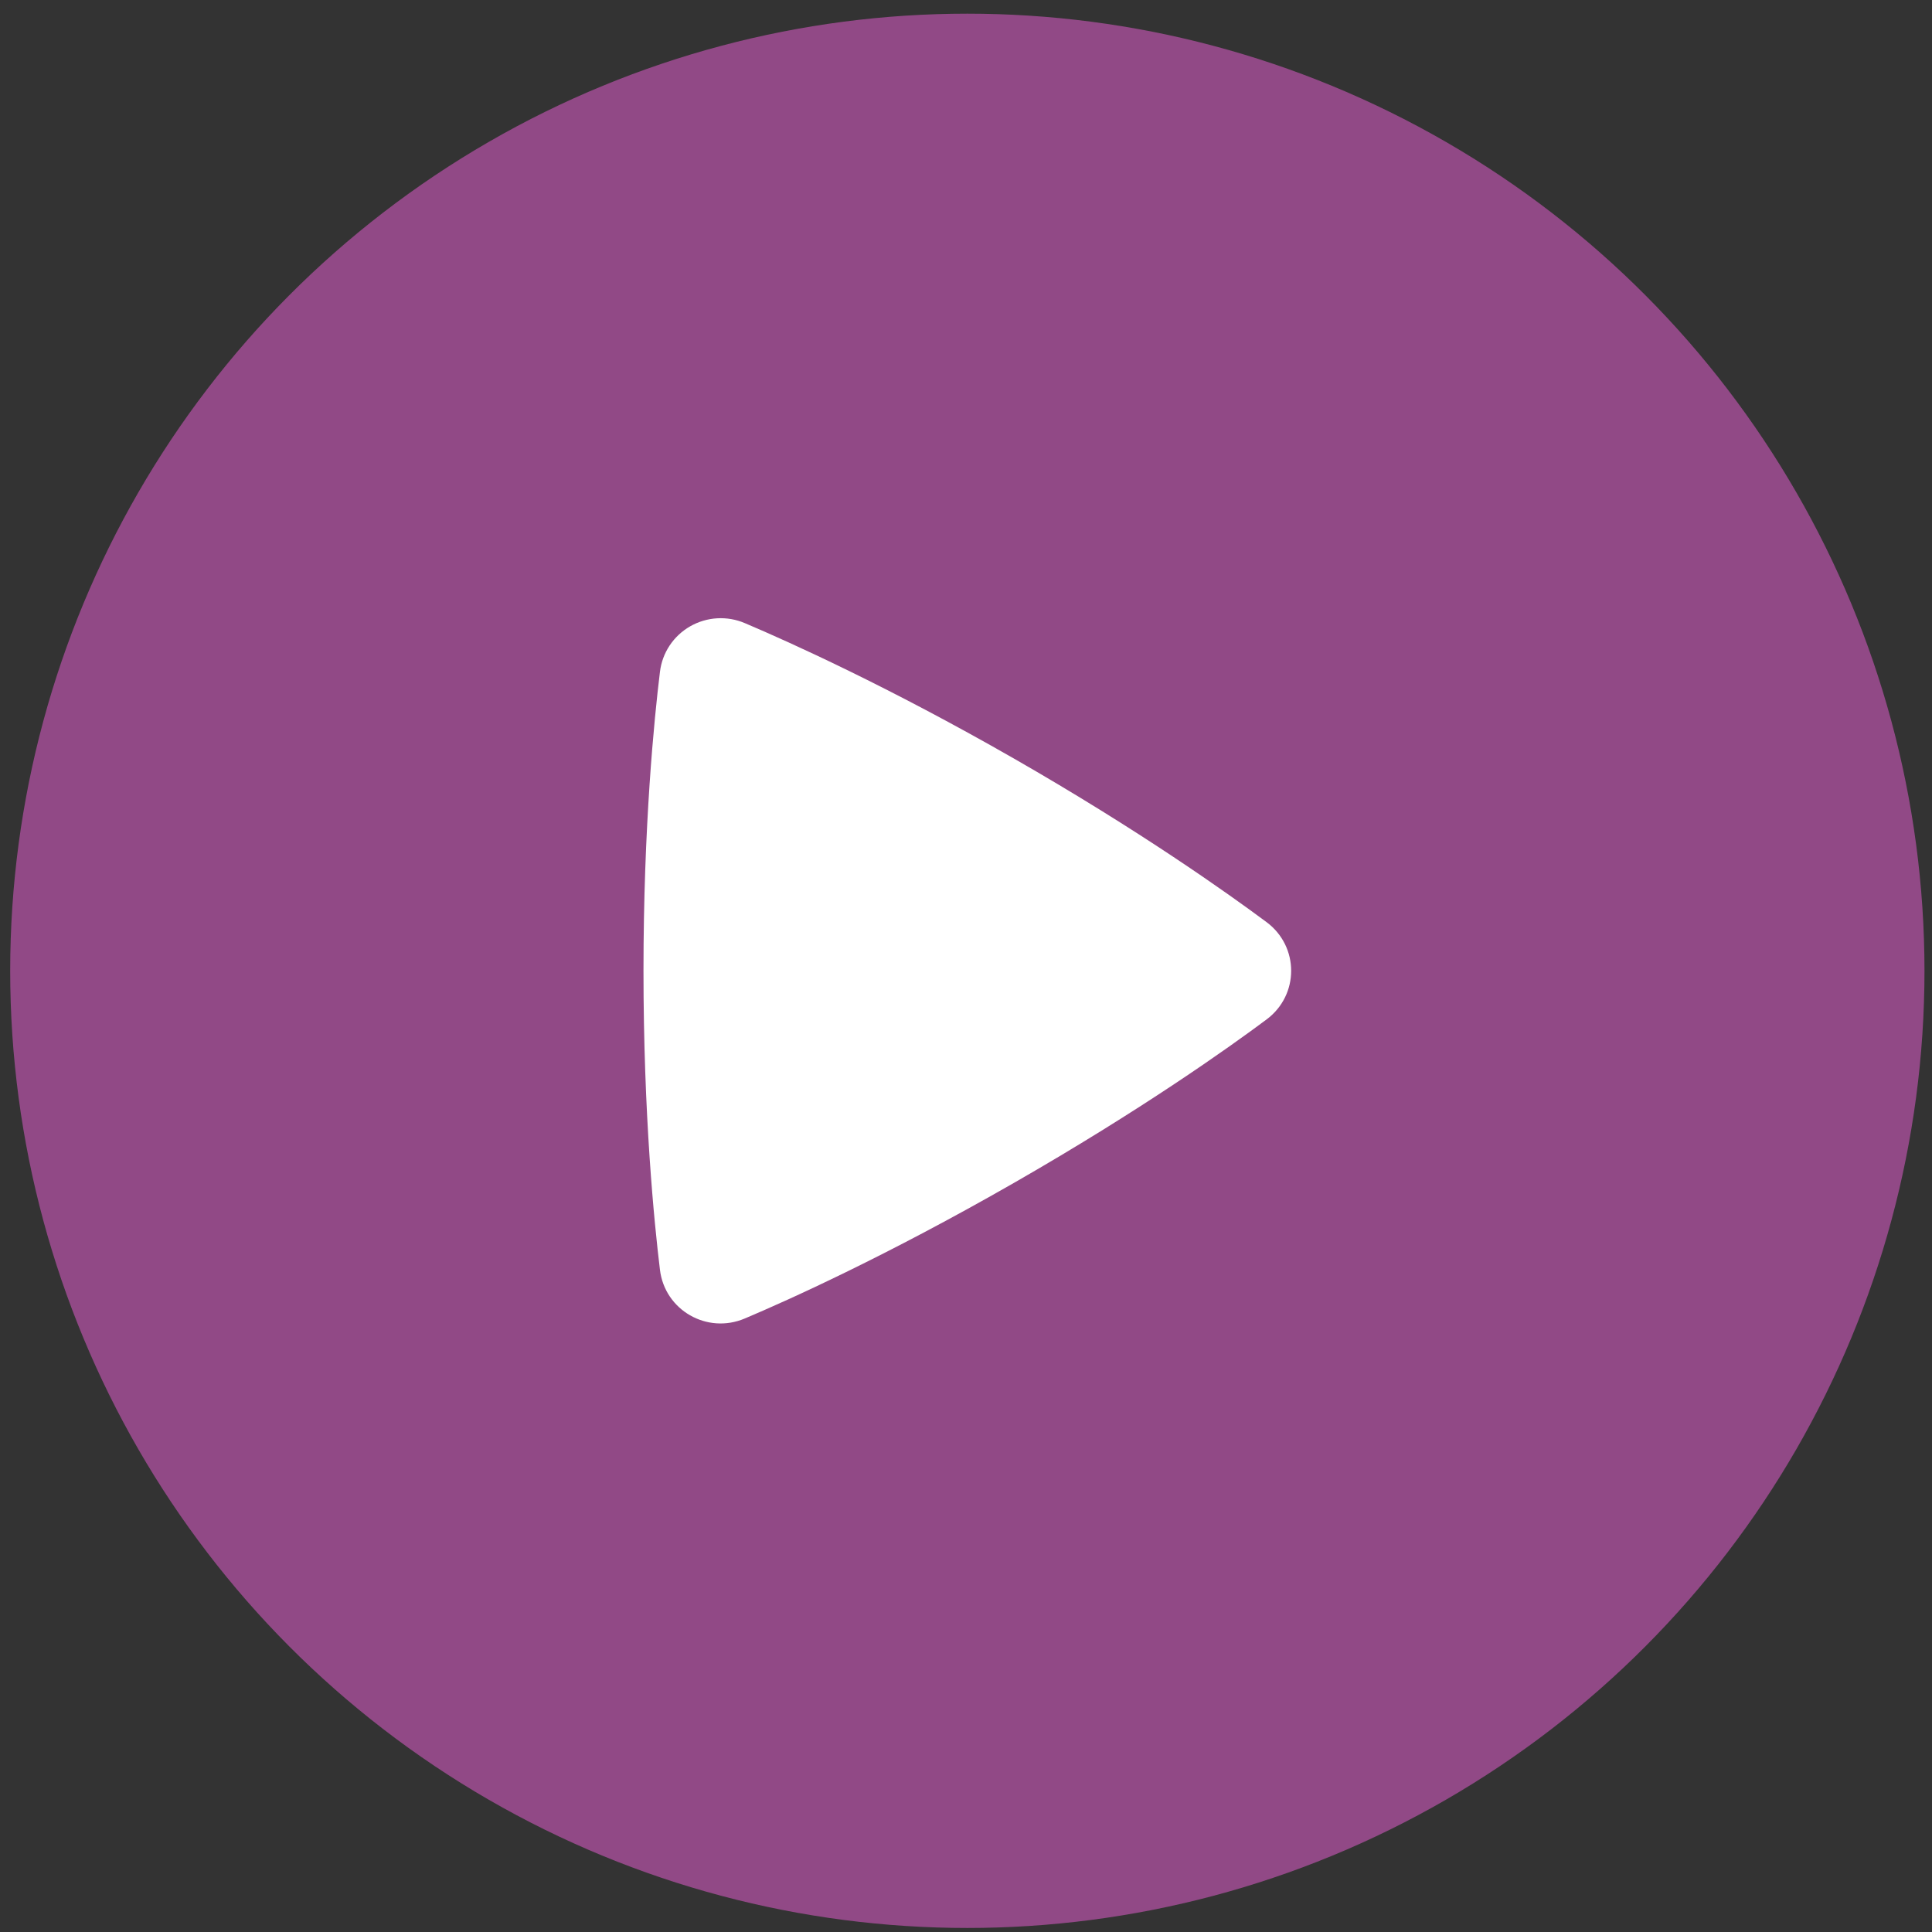
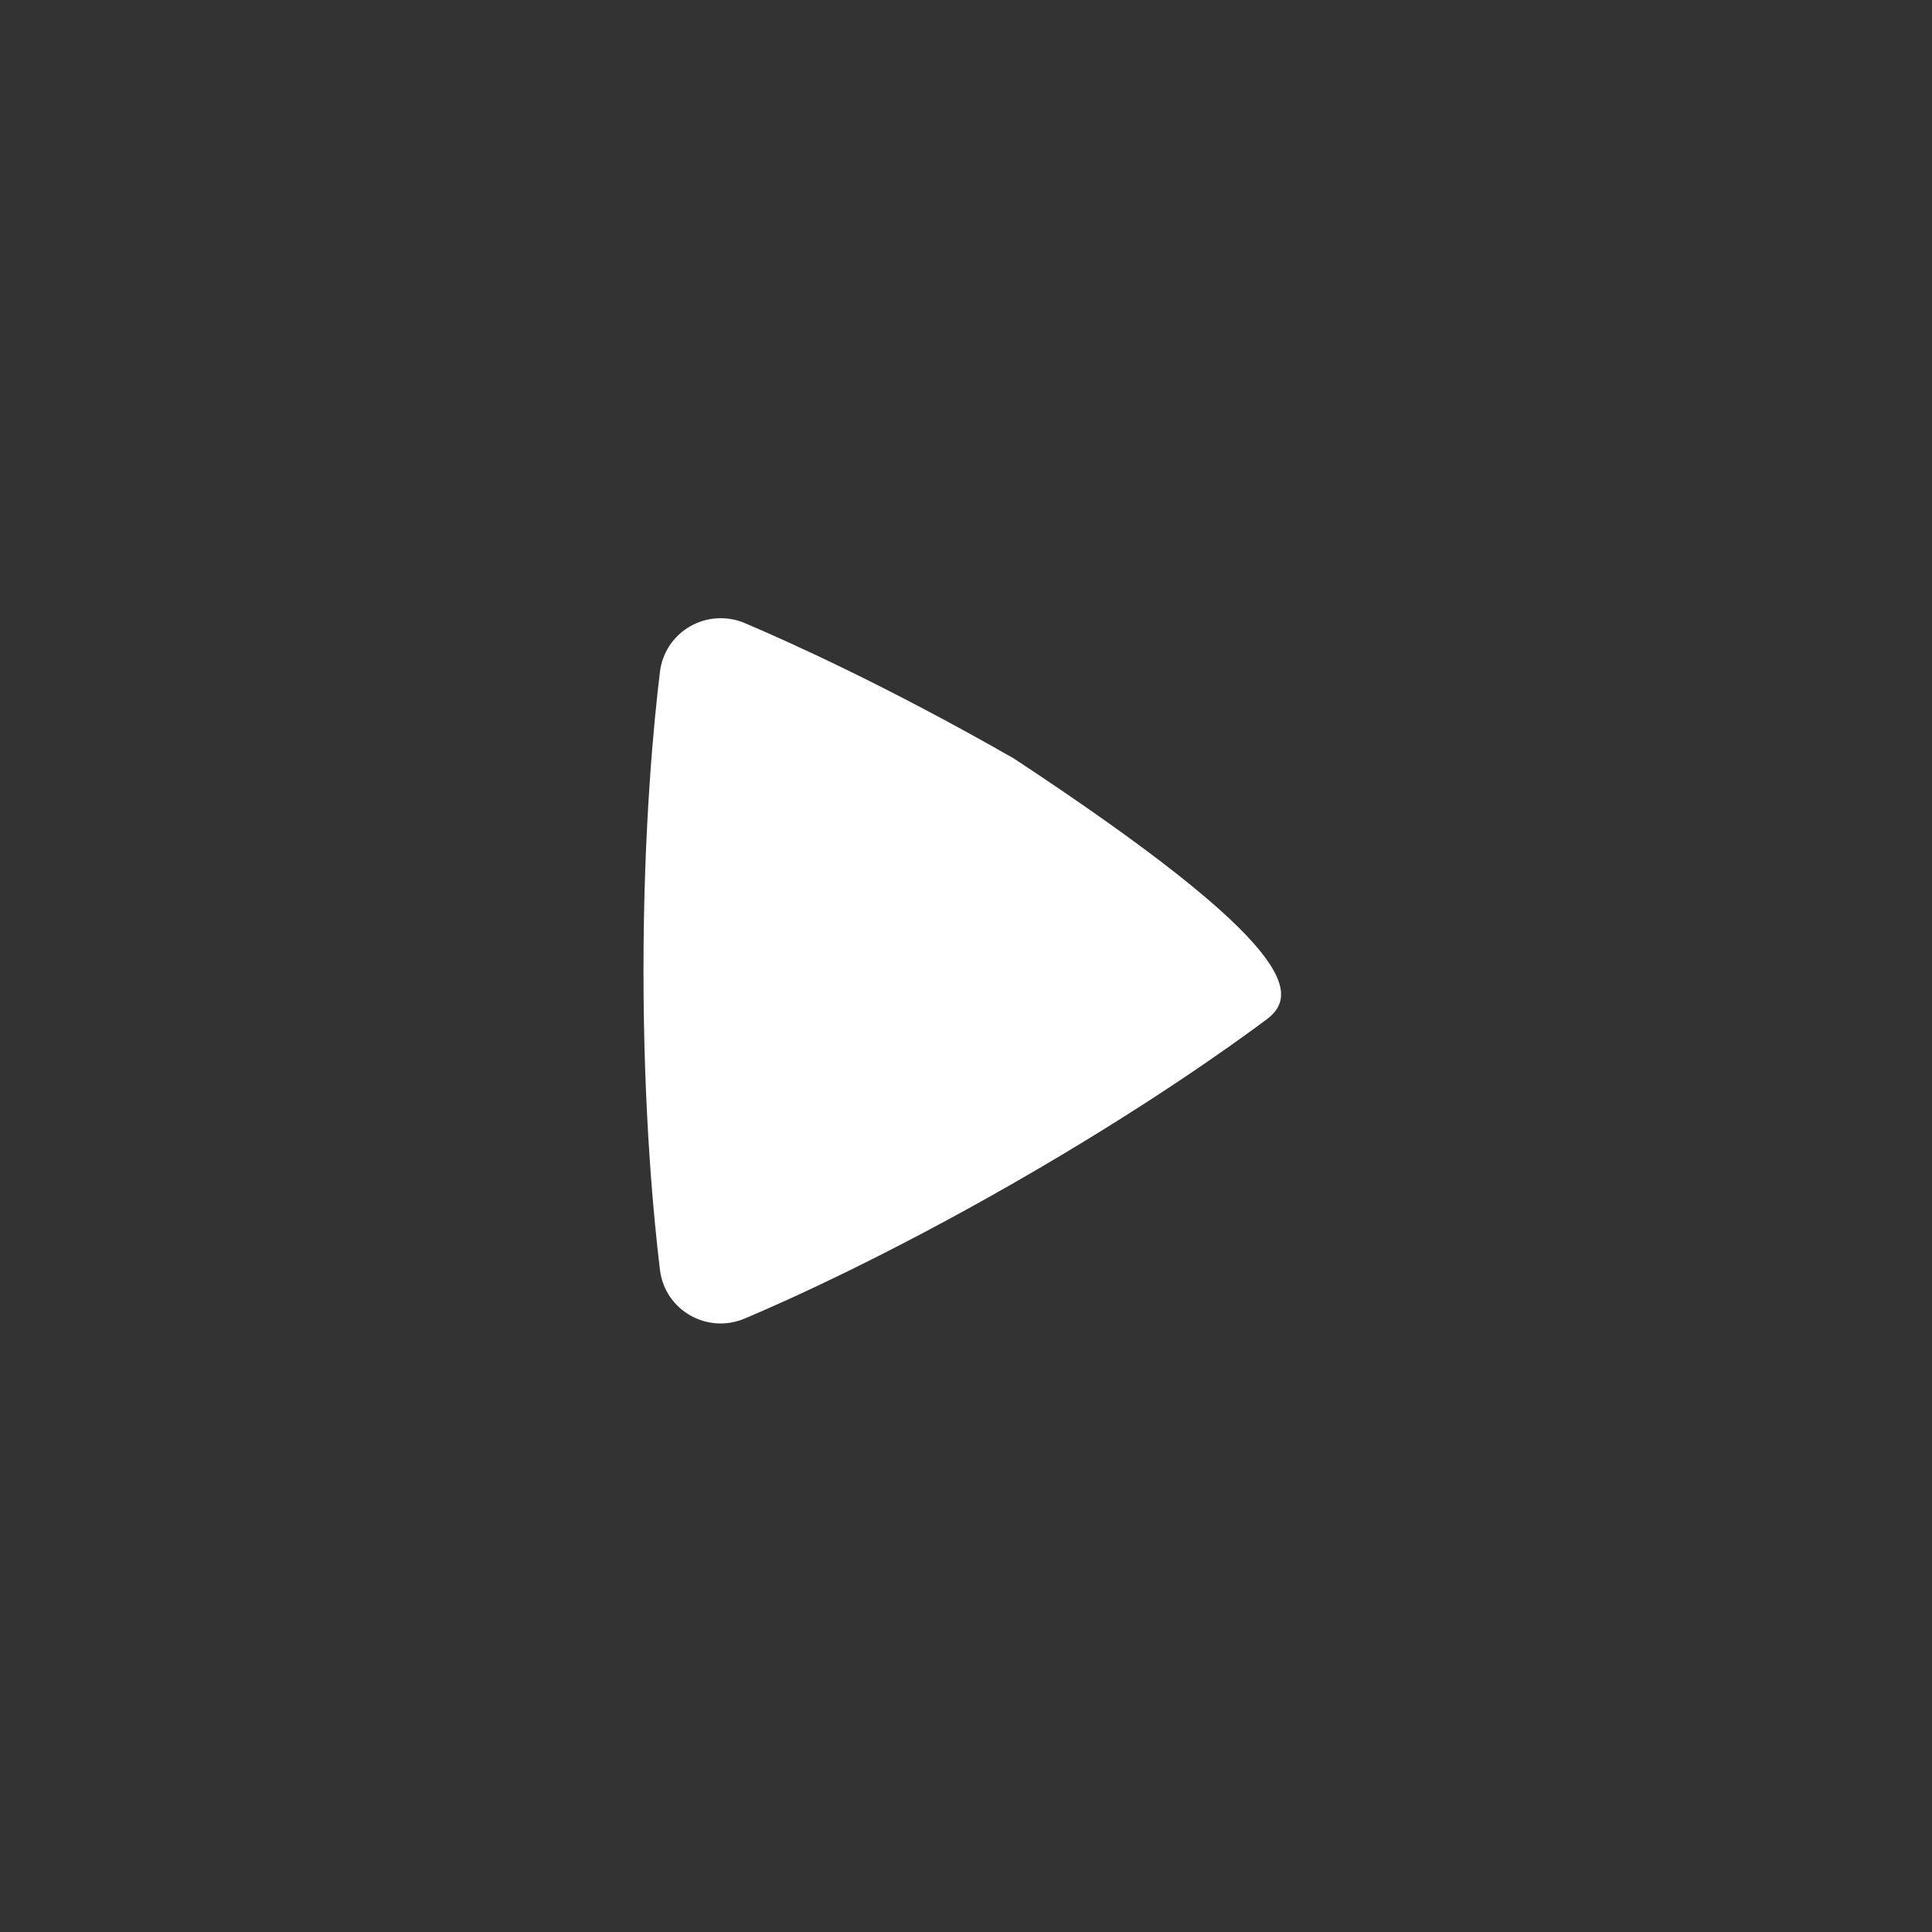
<svg xmlns="http://www.w3.org/2000/svg" width="91" height="91" viewBox="0 0 91 91" fill="none">
  <rect x="0" y="0" width="91" height="91" fill="#333333" stroke="none" />
-   <circle opacity="0.8" cx="45.563" cy="45.727" r="45.083" fill="#A94F9B" />
-   <path fill-rule="evenodd" clip-rule="evenodd" d="M31.085 31.642C31.138 31.2 31.294 30.776 31.541 30.404C31.788 30.033 32.118 29.724 32.507 29.501C32.895 29.279 33.33 29.149 33.778 29.123C34.225 29.097 34.673 29.175 35.085 29.351C37.167 30.234 41.834 32.335 47.755 35.727C53.679 39.122 57.846 42.087 59.655 43.432C61.2 44.582 61.204 46.864 59.657 48.018C57.865 49.355 53.749 52.281 47.755 55.718C41.755 59.156 37.144 61.231 35.081 62.103C33.305 62.856 31.316 61.714 31.085 59.812C30.814 57.589 30.309 52.541 30.309 45.725C30.309 38.912 30.812 33.867 31.085 31.642Z" fill="white" />
+   <path fill-rule="evenodd" clip-rule="evenodd" d="M31.085 31.642C31.138 31.2 31.294 30.776 31.541 30.404C31.788 30.033 32.118 29.724 32.507 29.501C32.895 29.279 33.33 29.149 33.778 29.123C34.225 29.097 34.673 29.175 35.085 29.351C37.167 30.234 41.834 32.335 47.755 35.727C61.2 44.582 61.204 46.864 59.657 48.018C57.865 49.355 53.749 52.281 47.755 55.718C41.755 59.156 37.144 61.231 35.081 62.103C33.305 62.856 31.316 61.714 31.085 59.812C30.814 57.589 30.309 52.541 30.309 45.725C30.309 38.912 30.812 33.867 31.085 31.642Z" fill="white" />
</svg>